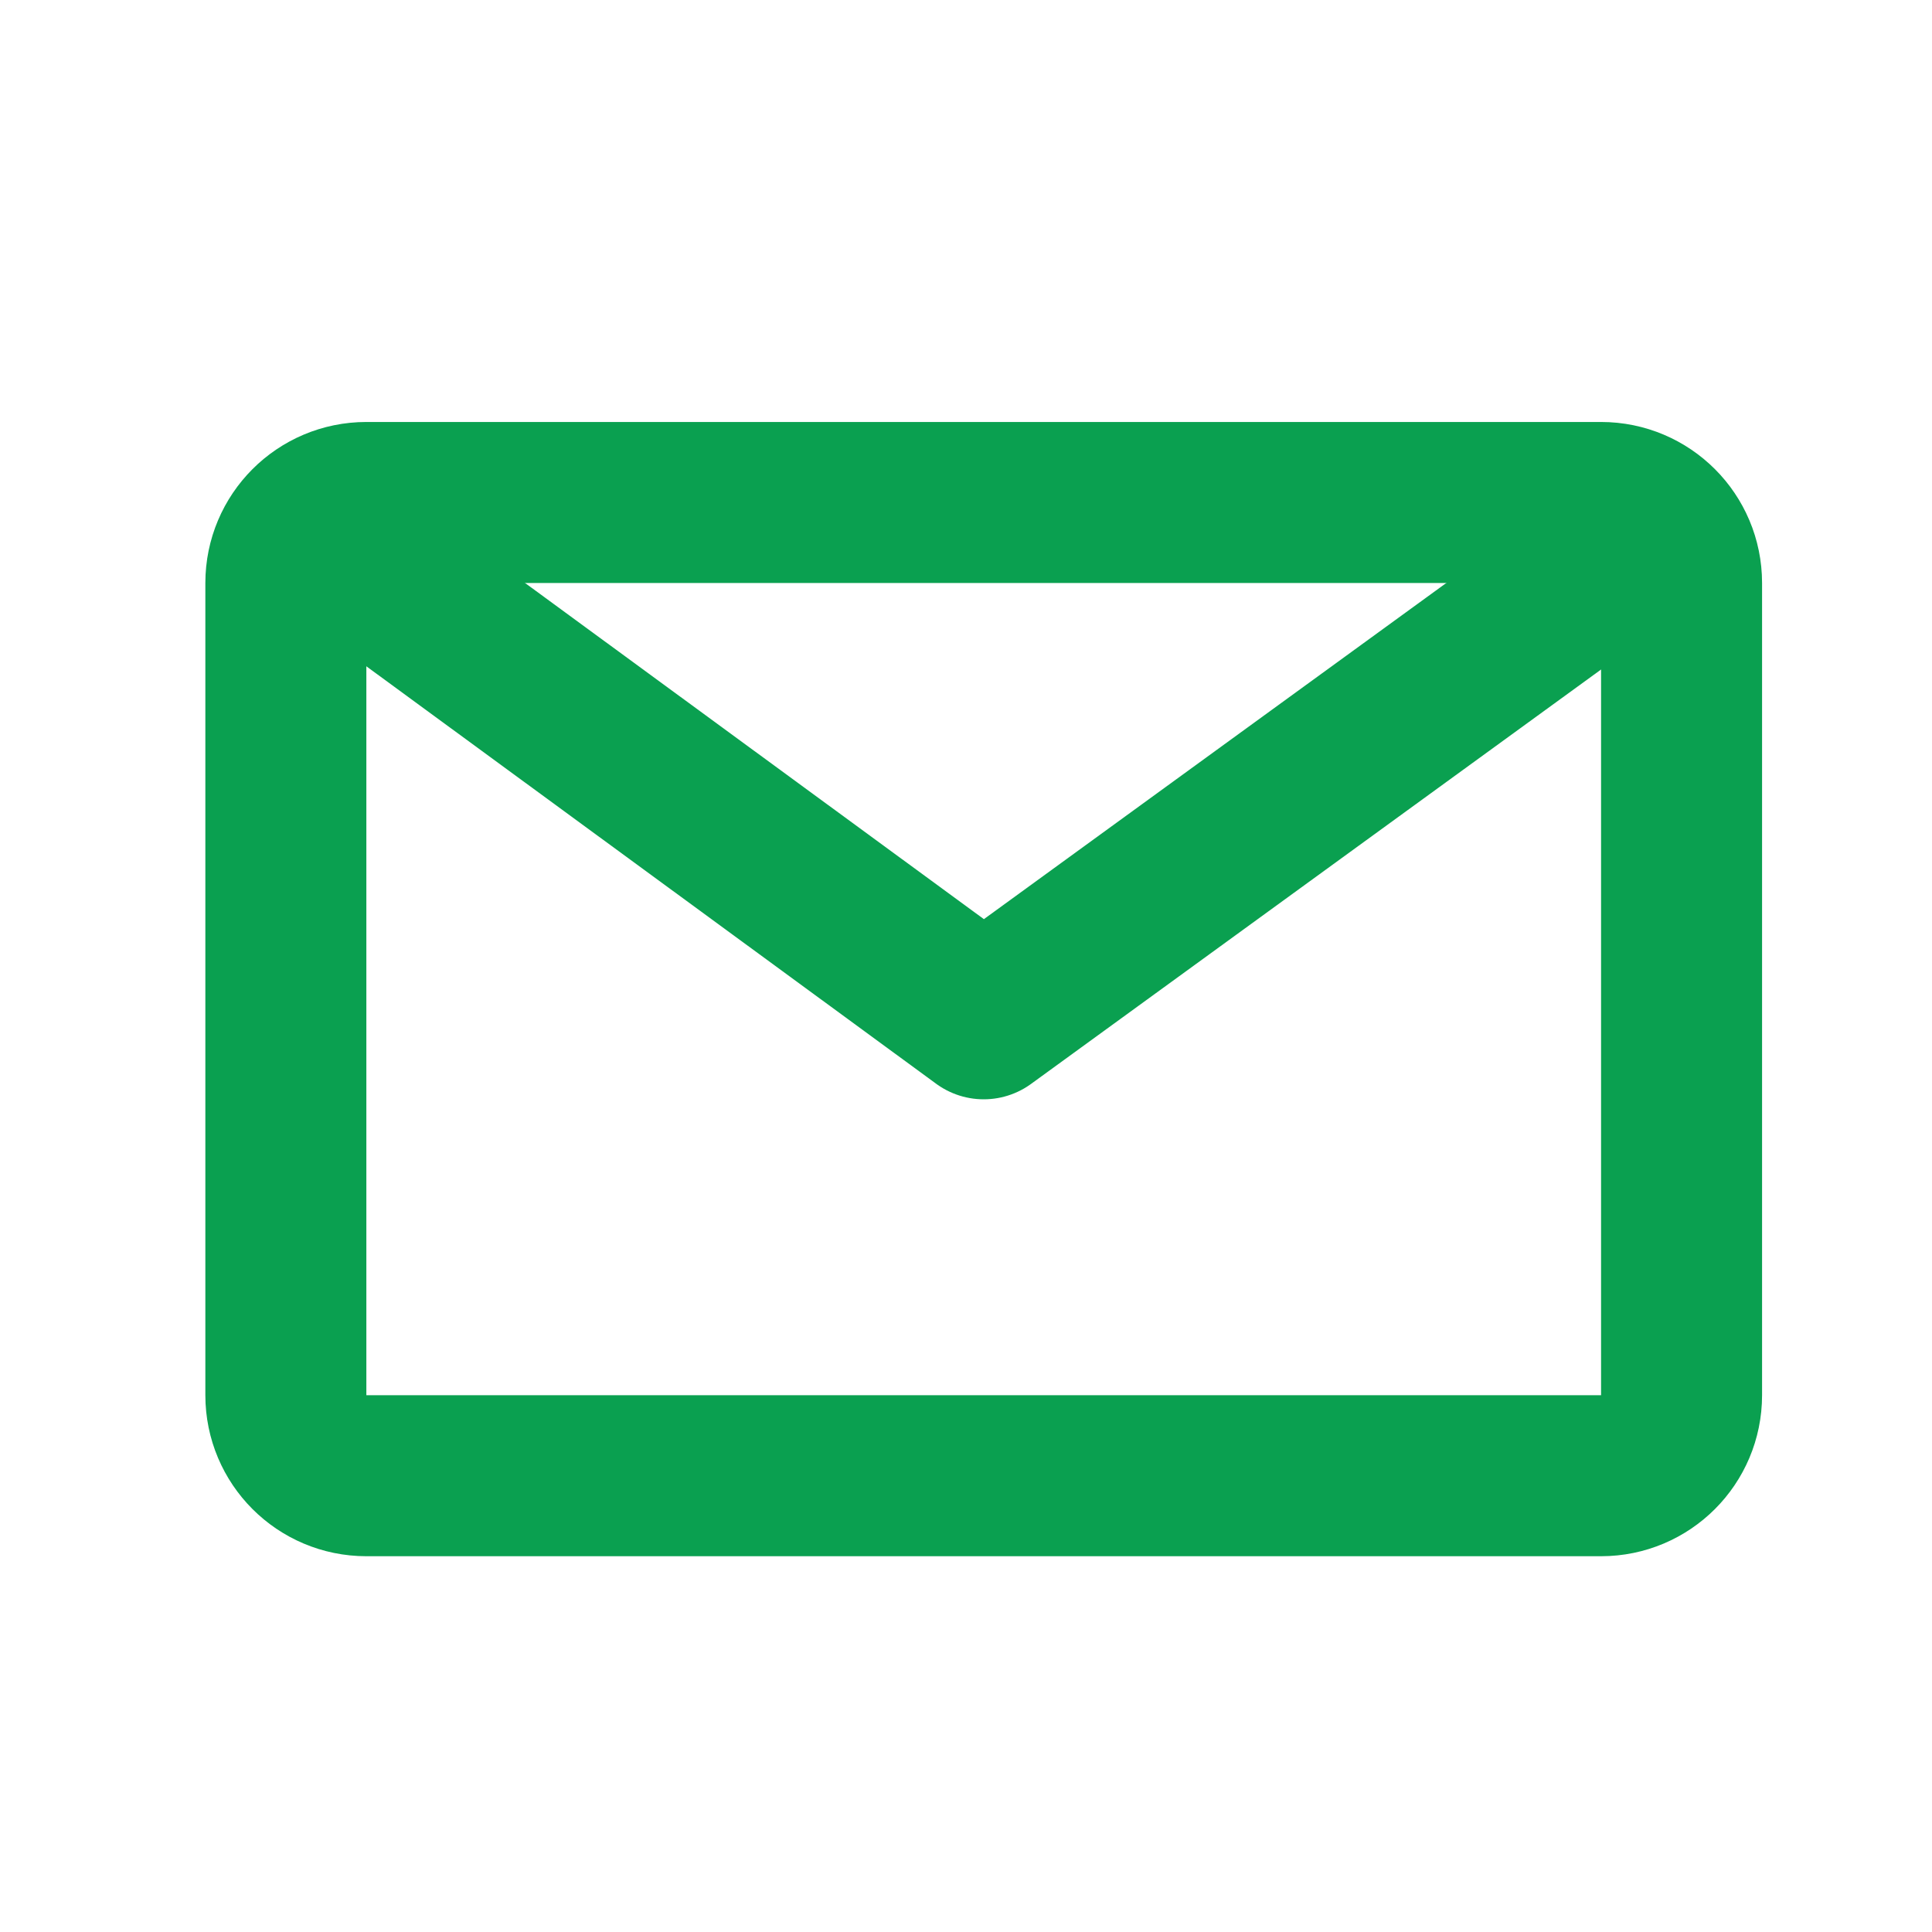
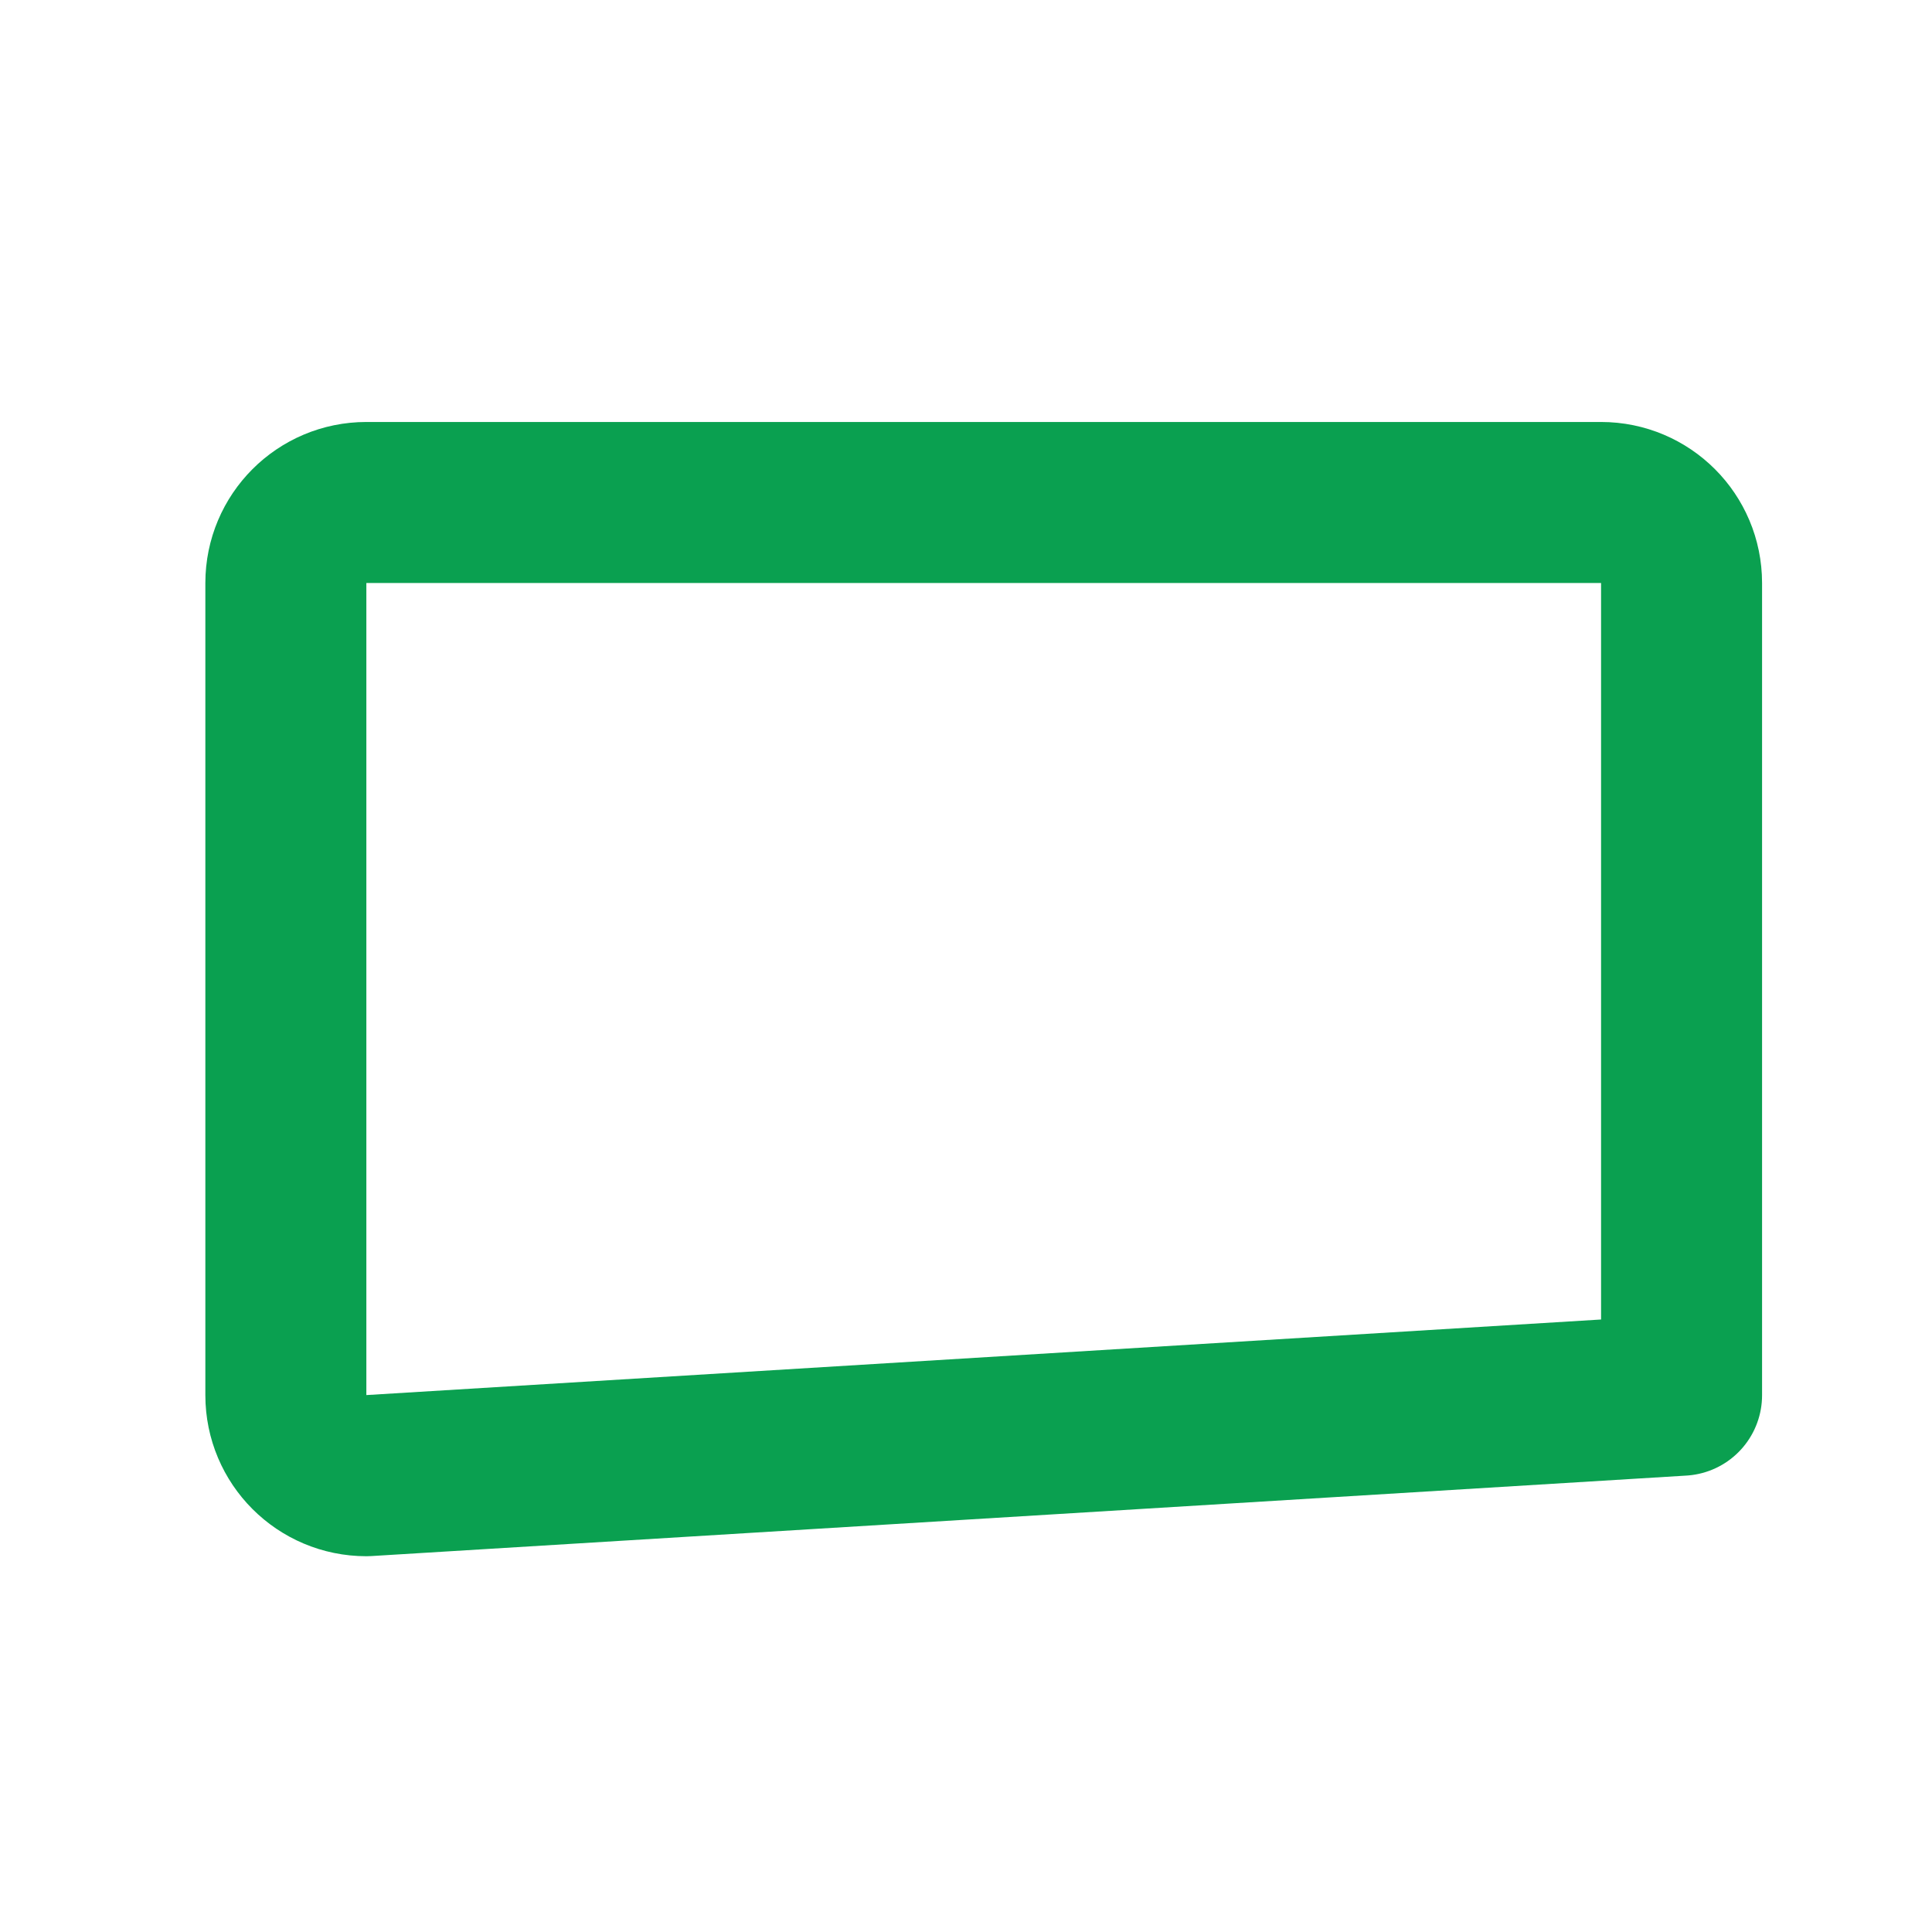
<svg xmlns="http://www.w3.org/2000/svg" width="24" height="24" viewBox="0 0 24 24">
  <g fill="none" fill-rule="evenodd" stroke="#0AA050" stroke-linecap="round" stroke-linejoin="round" stroke-width="2" transform="translate(3 6)">
-     <path d="M4.175,-2.382 L14.265,-2.382 C14.817,-2.382 15.265,-1.935 15.265,-1.382 L15.265,13.956 C15.265,14.509 14.817,14.956 14.265,14.956 L4.175,14.956 C3.623,14.956 3.175,14.509 3.175,13.956 L3.175,-1.382 C3.175,-1.935 3.623,-2.382 4.175,-2.382 Z" transform="rotate(-90 9.22 6.287)" />
-     <polyline points="1.5 1 9.22 6.656 17 1" />
+     <path d="M4.175,-2.382 L14.265,-2.382 C14.817,-2.382 15.265,-1.935 15.265,-1.382 L15.265,13.956 C15.265,14.509 14.817,14.956 14.265,14.956 L4.175,14.956 L3.175,-1.382 C3.175,-1.935 3.623,-2.382 4.175,-2.382 Z" transform="rotate(-90 9.22 6.287)" />
  </g>
</svg>